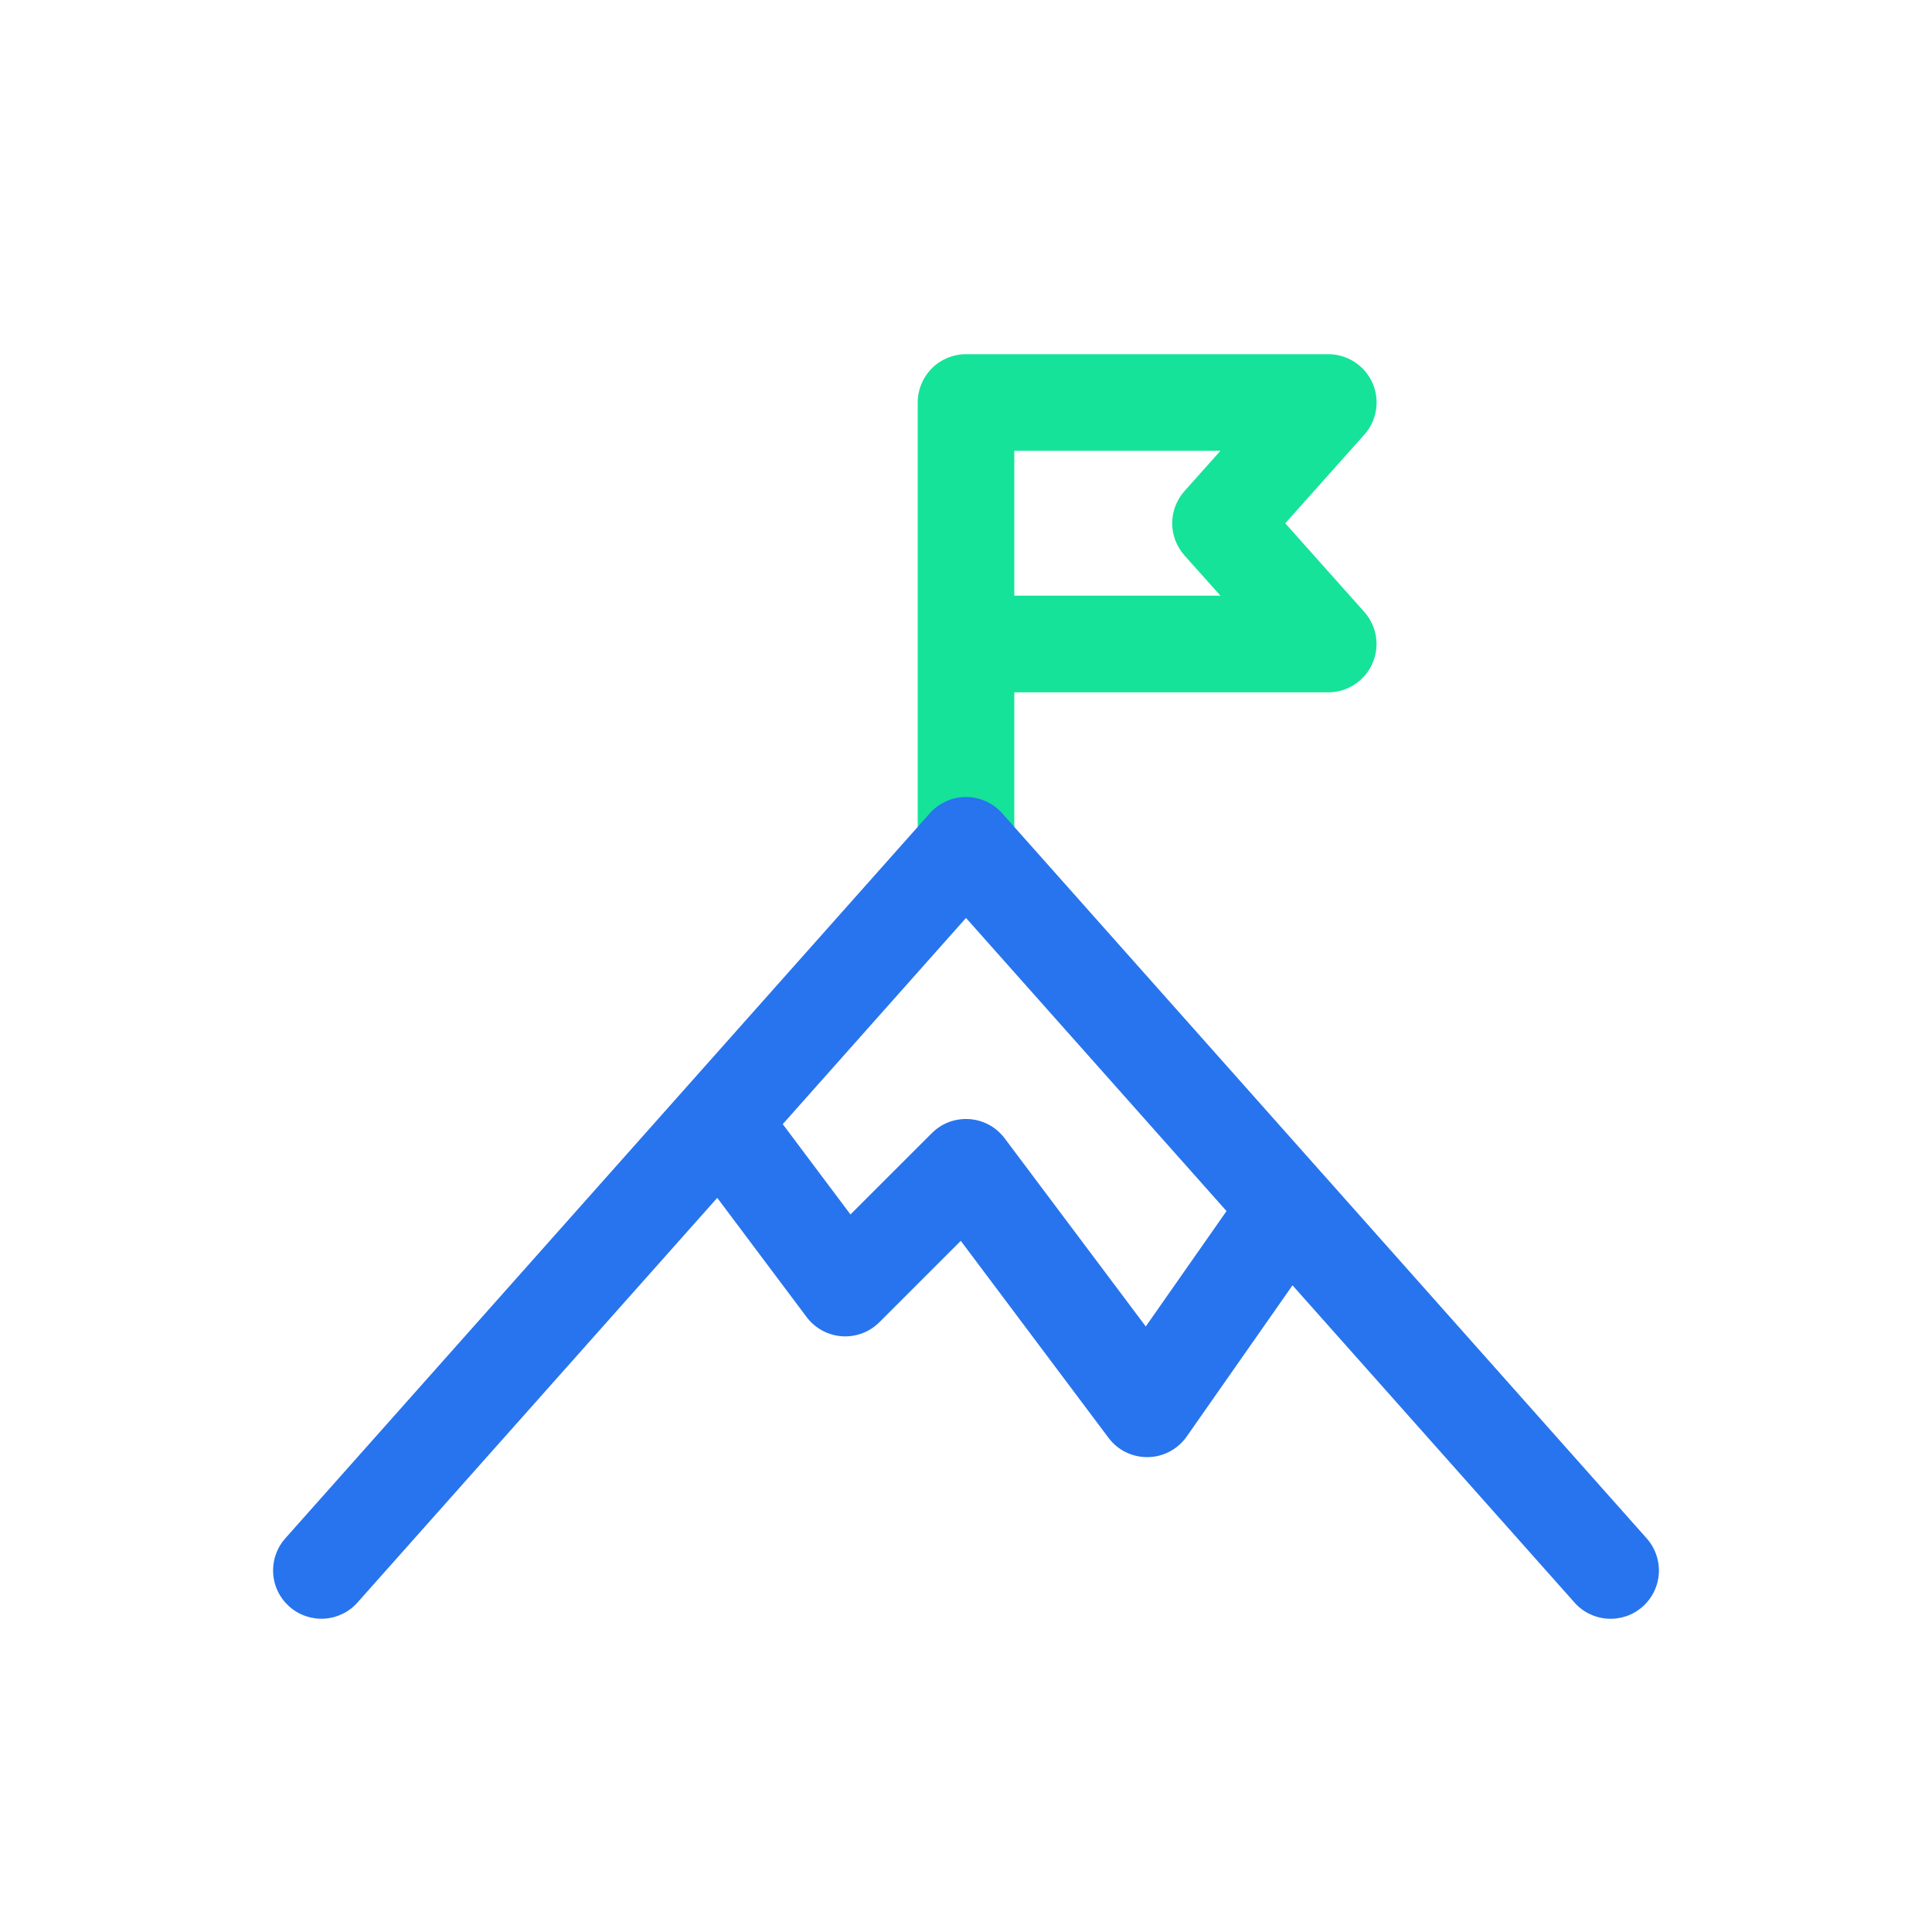
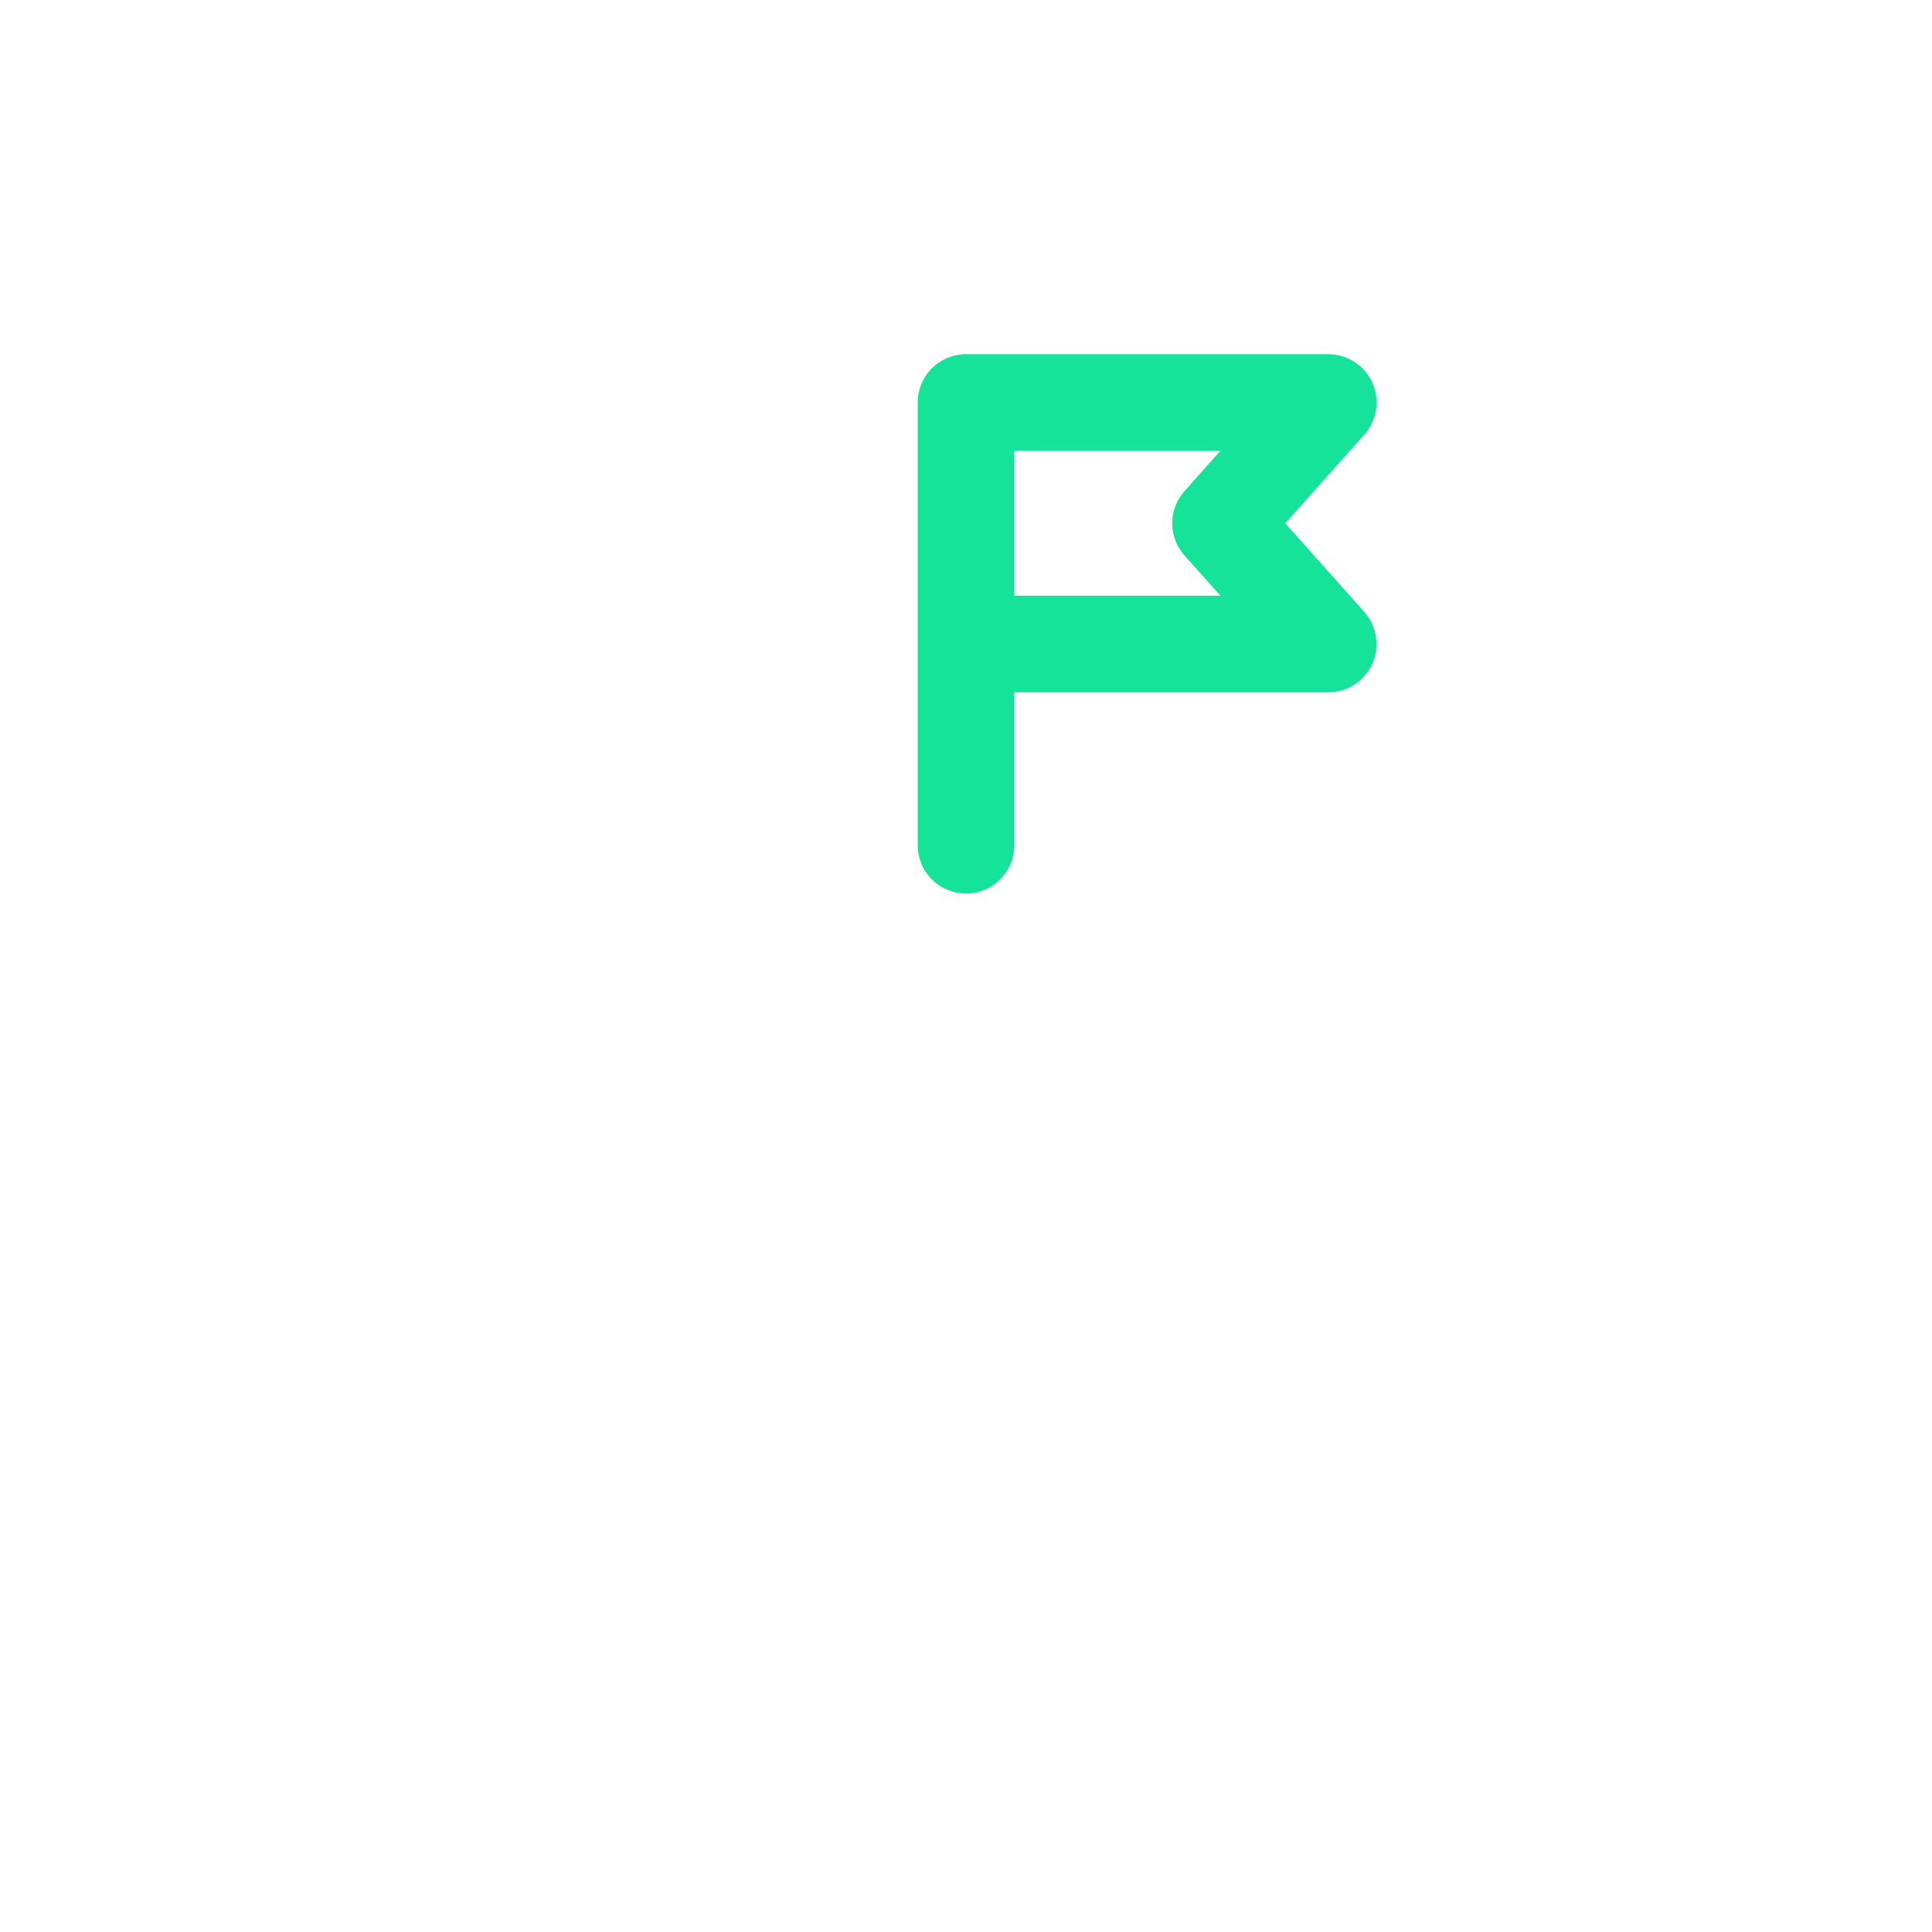
<svg xmlns="http://www.w3.org/2000/svg" width="40" height="40" viewBox="0 0 40 40" fill="none">
  <path fill-rule="evenodd" clip-rule="evenodd" d="M20 7.333H27.5C27.693 7.333 27.882 7.389 28.044 7.494C28.206 7.599 28.335 7.748 28.414 7.925C28.493 8.101 28.519 8.296 28.489 8.487C28.459 8.678 28.375 8.856 28.246 9L26.61 10.834L28.246 12.669C28.374 12.813 28.458 12.991 28.488 13.181C28.517 13.372 28.491 13.567 28.412 13.743C28.333 13.919 28.205 14.068 28.043 14.173C27.881 14.278 27.693 14.334 27.5 14.334H21V17.5C21 17.765 20.895 18.02 20.707 18.207C20.52 18.395 20.265 18.5 20 18.5C19.735 18.5 19.48 18.395 19.293 18.207C19.105 18.02 19 17.765 19 17.5V8.333C19 8.068 19.105 7.813 19.293 7.626C19.48 7.438 19.735 7.333 20 7.333ZM21 12.333H25.268L24.523 11.499C24.36 11.316 24.269 11.079 24.269 10.834C24.269 10.588 24.36 10.351 24.523 10.168L25.268 9.333H21V12.333Z" fill="#15E399" />
-   <path fill-rule="evenodd" clip-rule="evenodd" d="M20.747 16.836C20.653 16.731 20.538 16.646 20.409 16.589C20.281 16.531 20.141 16.501 20 16.501C19.859 16.501 19.719 16.531 19.591 16.589C19.462 16.646 19.347 16.731 19.253 16.836L5.919 31.836C5.829 31.934 5.759 32.048 5.714 32.173C5.669 32.298 5.649 32.431 5.655 32.564C5.662 32.697 5.695 32.827 5.752 32.947C5.81 33.066 5.891 33.173 5.99 33.262C6.089 33.35 6.205 33.417 6.331 33.461C6.457 33.503 6.59 33.521 6.722 33.512C6.855 33.503 6.984 33.467 7.103 33.408C7.222 33.348 7.328 33.265 7.414 33.164L14.85 24.8L16.7 27.268C16.786 27.383 16.896 27.477 17.021 27.546C17.147 27.615 17.286 27.655 17.429 27.666C17.572 27.676 17.715 27.655 17.85 27.605C17.984 27.555 18.106 27.476 18.207 27.375L19.892 25.69L22.95 29.768C23.045 29.895 23.168 29.997 23.31 30.067C23.452 30.136 23.609 30.171 23.767 30.168C23.925 30.166 24.08 30.126 24.22 30.051C24.359 29.977 24.479 29.871 24.57 29.741L26.76 26.611L32.586 33.165C32.672 33.266 32.778 33.349 32.897 33.409C33.016 33.468 33.145 33.504 33.278 33.513C33.41 33.522 33.543 33.504 33.669 33.462C33.795 33.419 33.911 33.351 34.01 33.263C34.109 33.175 34.19 33.067 34.248 32.947C34.305 32.828 34.338 32.698 34.345 32.565C34.351 32.432 34.331 32.299 34.286 32.175C34.241 32.05 34.171 31.935 34.081 31.837L27.429 24.353C27.42 24.342 27.41 24.332 27.4 24.321L20.747 16.836ZM25.394 25.074L20 19.005L16.206 23.274L17.608 25.144L19.293 23.46C19.394 23.359 19.516 23.28 19.65 23.23C19.785 23.18 19.928 23.16 20.071 23.17C20.214 23.18 20.353 23.221 20.479 23.289C20.604 23.358 20.714 23.453 20.8 23.567L23.722 27.463L25.394 25.074Z" fill="#2774EE" />
</svg>